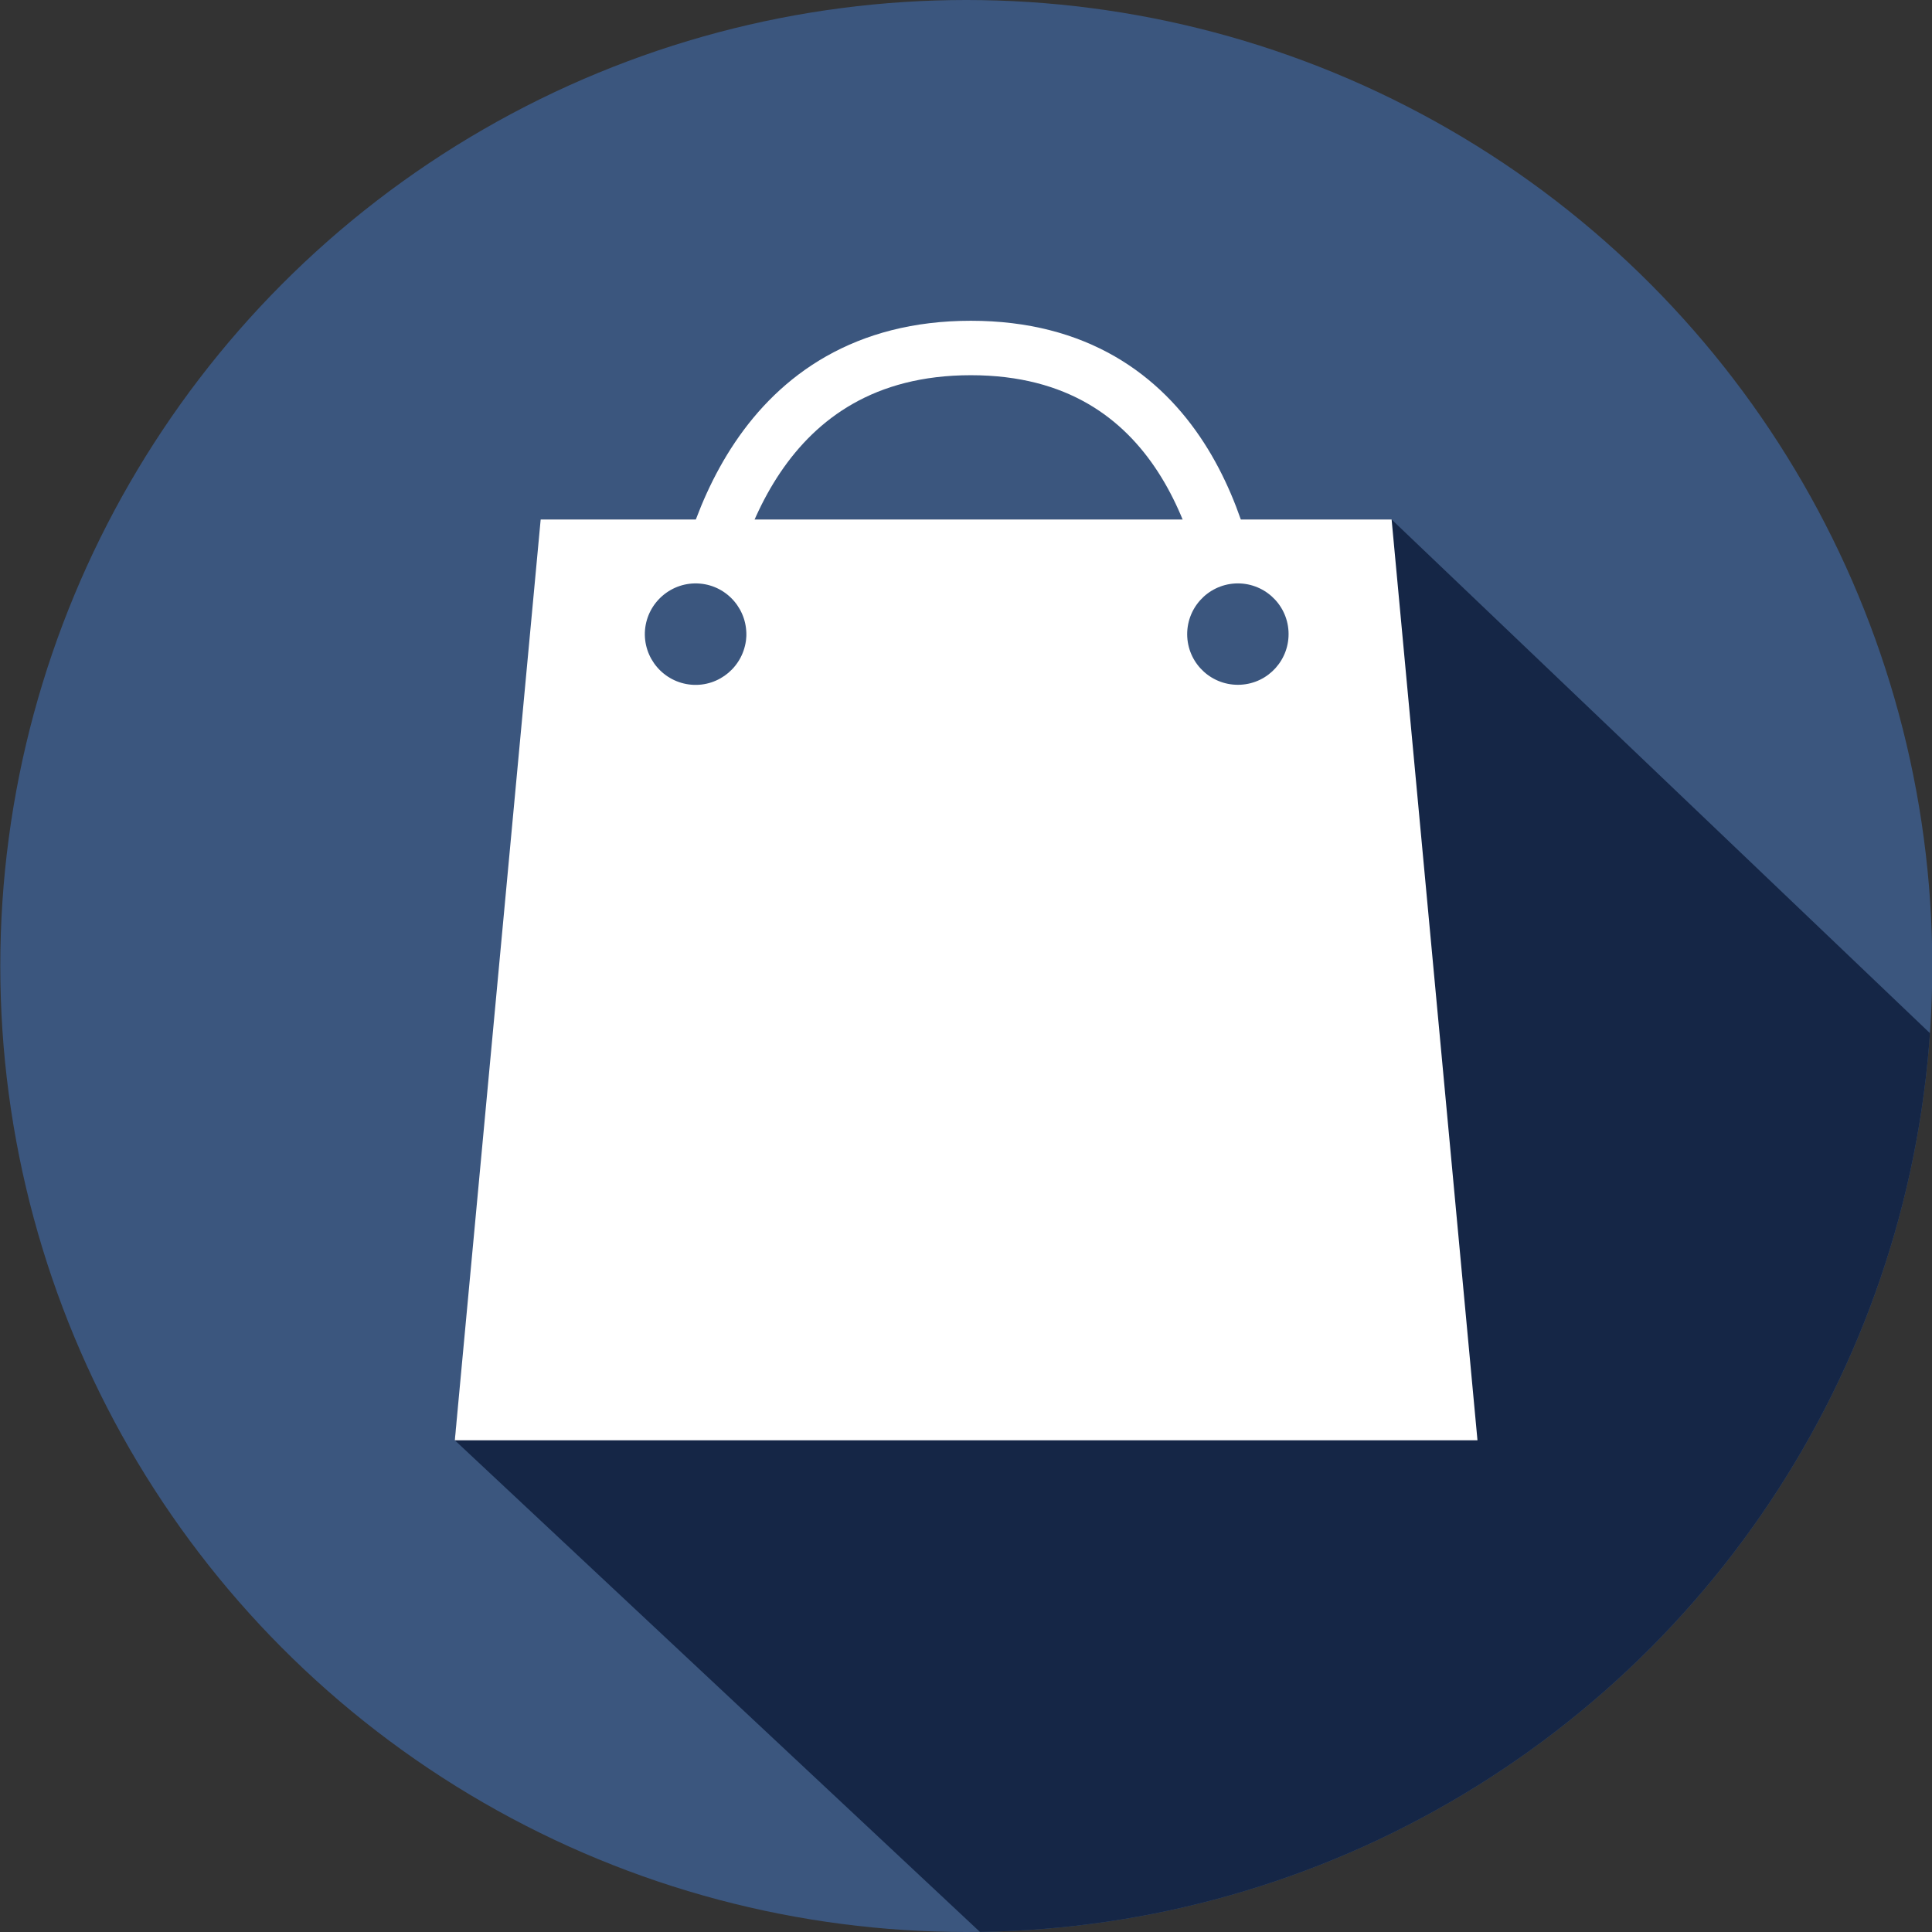
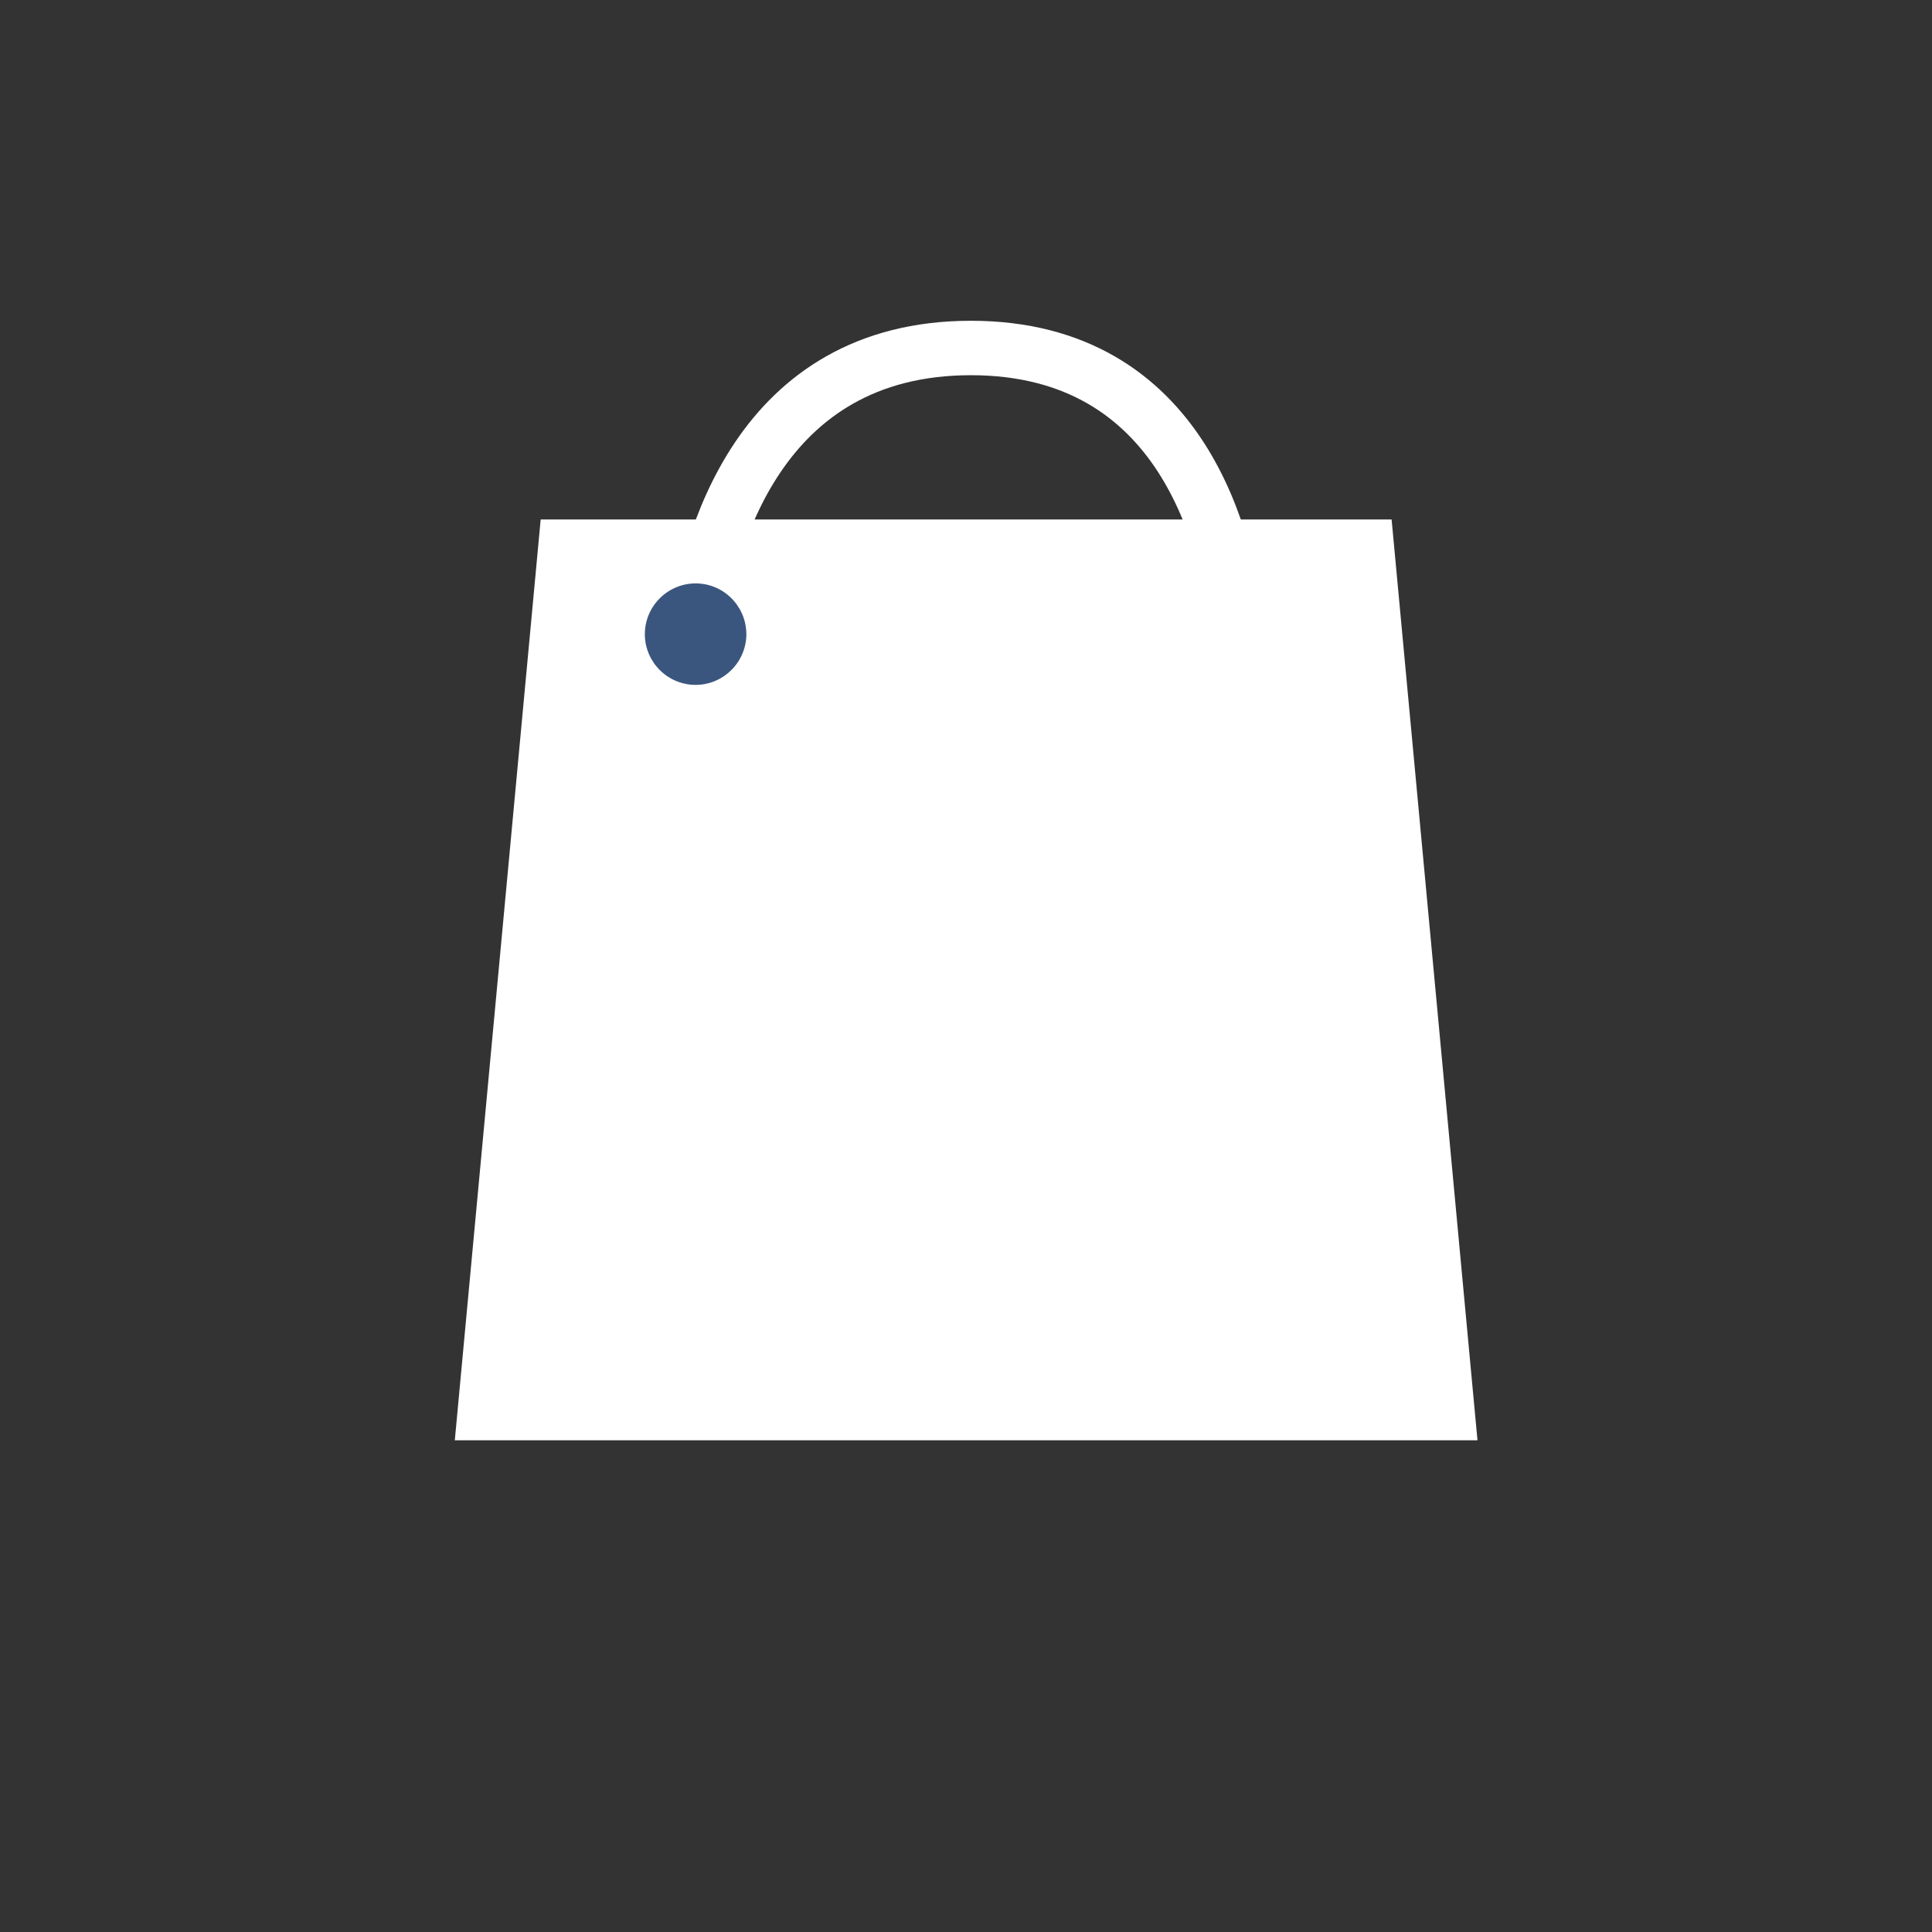
<svg xmlns="http://www.w3.org/2000/svg" xmlns:xlink="http://www.w3.org/1999/xlink" width="67.5" height="67.5" enable-background="new 0 0 612 792" version="1.1" viewBox="0 0 67.5 67.5" xml:space="preserve">
  <rect x="0" y="0" width="67.5" height="67.5" fill="#333333" stroke="none" />
  <g transform="translate(-262.78 -353.02)">
-     <circle cx="296.54" cy="386.77" r="33.75" fill="#3b567e" />
    <defs>
      <circle id="SVGID_1_" cx="296.54" cy="386.77" r="33.75" />
    </defs>
    <clipPath id="SVGID_2_">
      <use width="100%" height="100%" overflow="visible" xlink:href="#SVGID_1_" />
    </clipPath>
-     <polyline points="278.67 403.34 318.19 440.34 350.27 408.26 311.4 371.17 304.25 371.17 281.67 371.17 287.07 389.77 279.96 391.4" clip-path="url(#SVGID_2_)" fill="#152646" />
    <polygon points="314.4 403.34 311.4 371.17 281.67 371.17 278.67 403.34" fill="#fff" />
    <path d="m287.07 375.26c0.419-3.249 2.189-10.082 9.63-10.082 7.444 0 9.019 6.833 9.347 10.082" fill="none" stroke="#fff" stroke-miterlimit="10" stroke-width="1.902" />
-     <path d="m287.08 373.61c0.866 0 1.567 0.702 1.567 1.566 0 0.865-0.701 1.565-1.567 1.565-0.861 0-1.563-0.7-1.563-1.565 0-0.864 0.702-1.566 1.563-1.566z" fill="#e26727" />
    <path d="m288.85 375.32c0.078-0.974-0.648-1.832-1.621-1.911-0.975-0.08-1.832 0.65-1.914 1.623-0.078 0.973 0.646 1.83 1.626 1.911 0.969 0.078 1.826-0.647 1.909-1.623 0.078-0.974-0.083 0.976 0 0z" fill="#3b567e" />
-     <path d="m304.26 375.27c-0.051-0.978 0.698-1.811 1.675-1.865 0.977-0.05 1.812 0.699 1.863 1.676 0.05 0.976-0.696 1.811-1.675 1.862-0.976 0.051-1.81-0.694-1.863-1.673-0.053-0.976 0.053 0.979 0 0z" fill="#3b567e" />
  </g>
</svg>